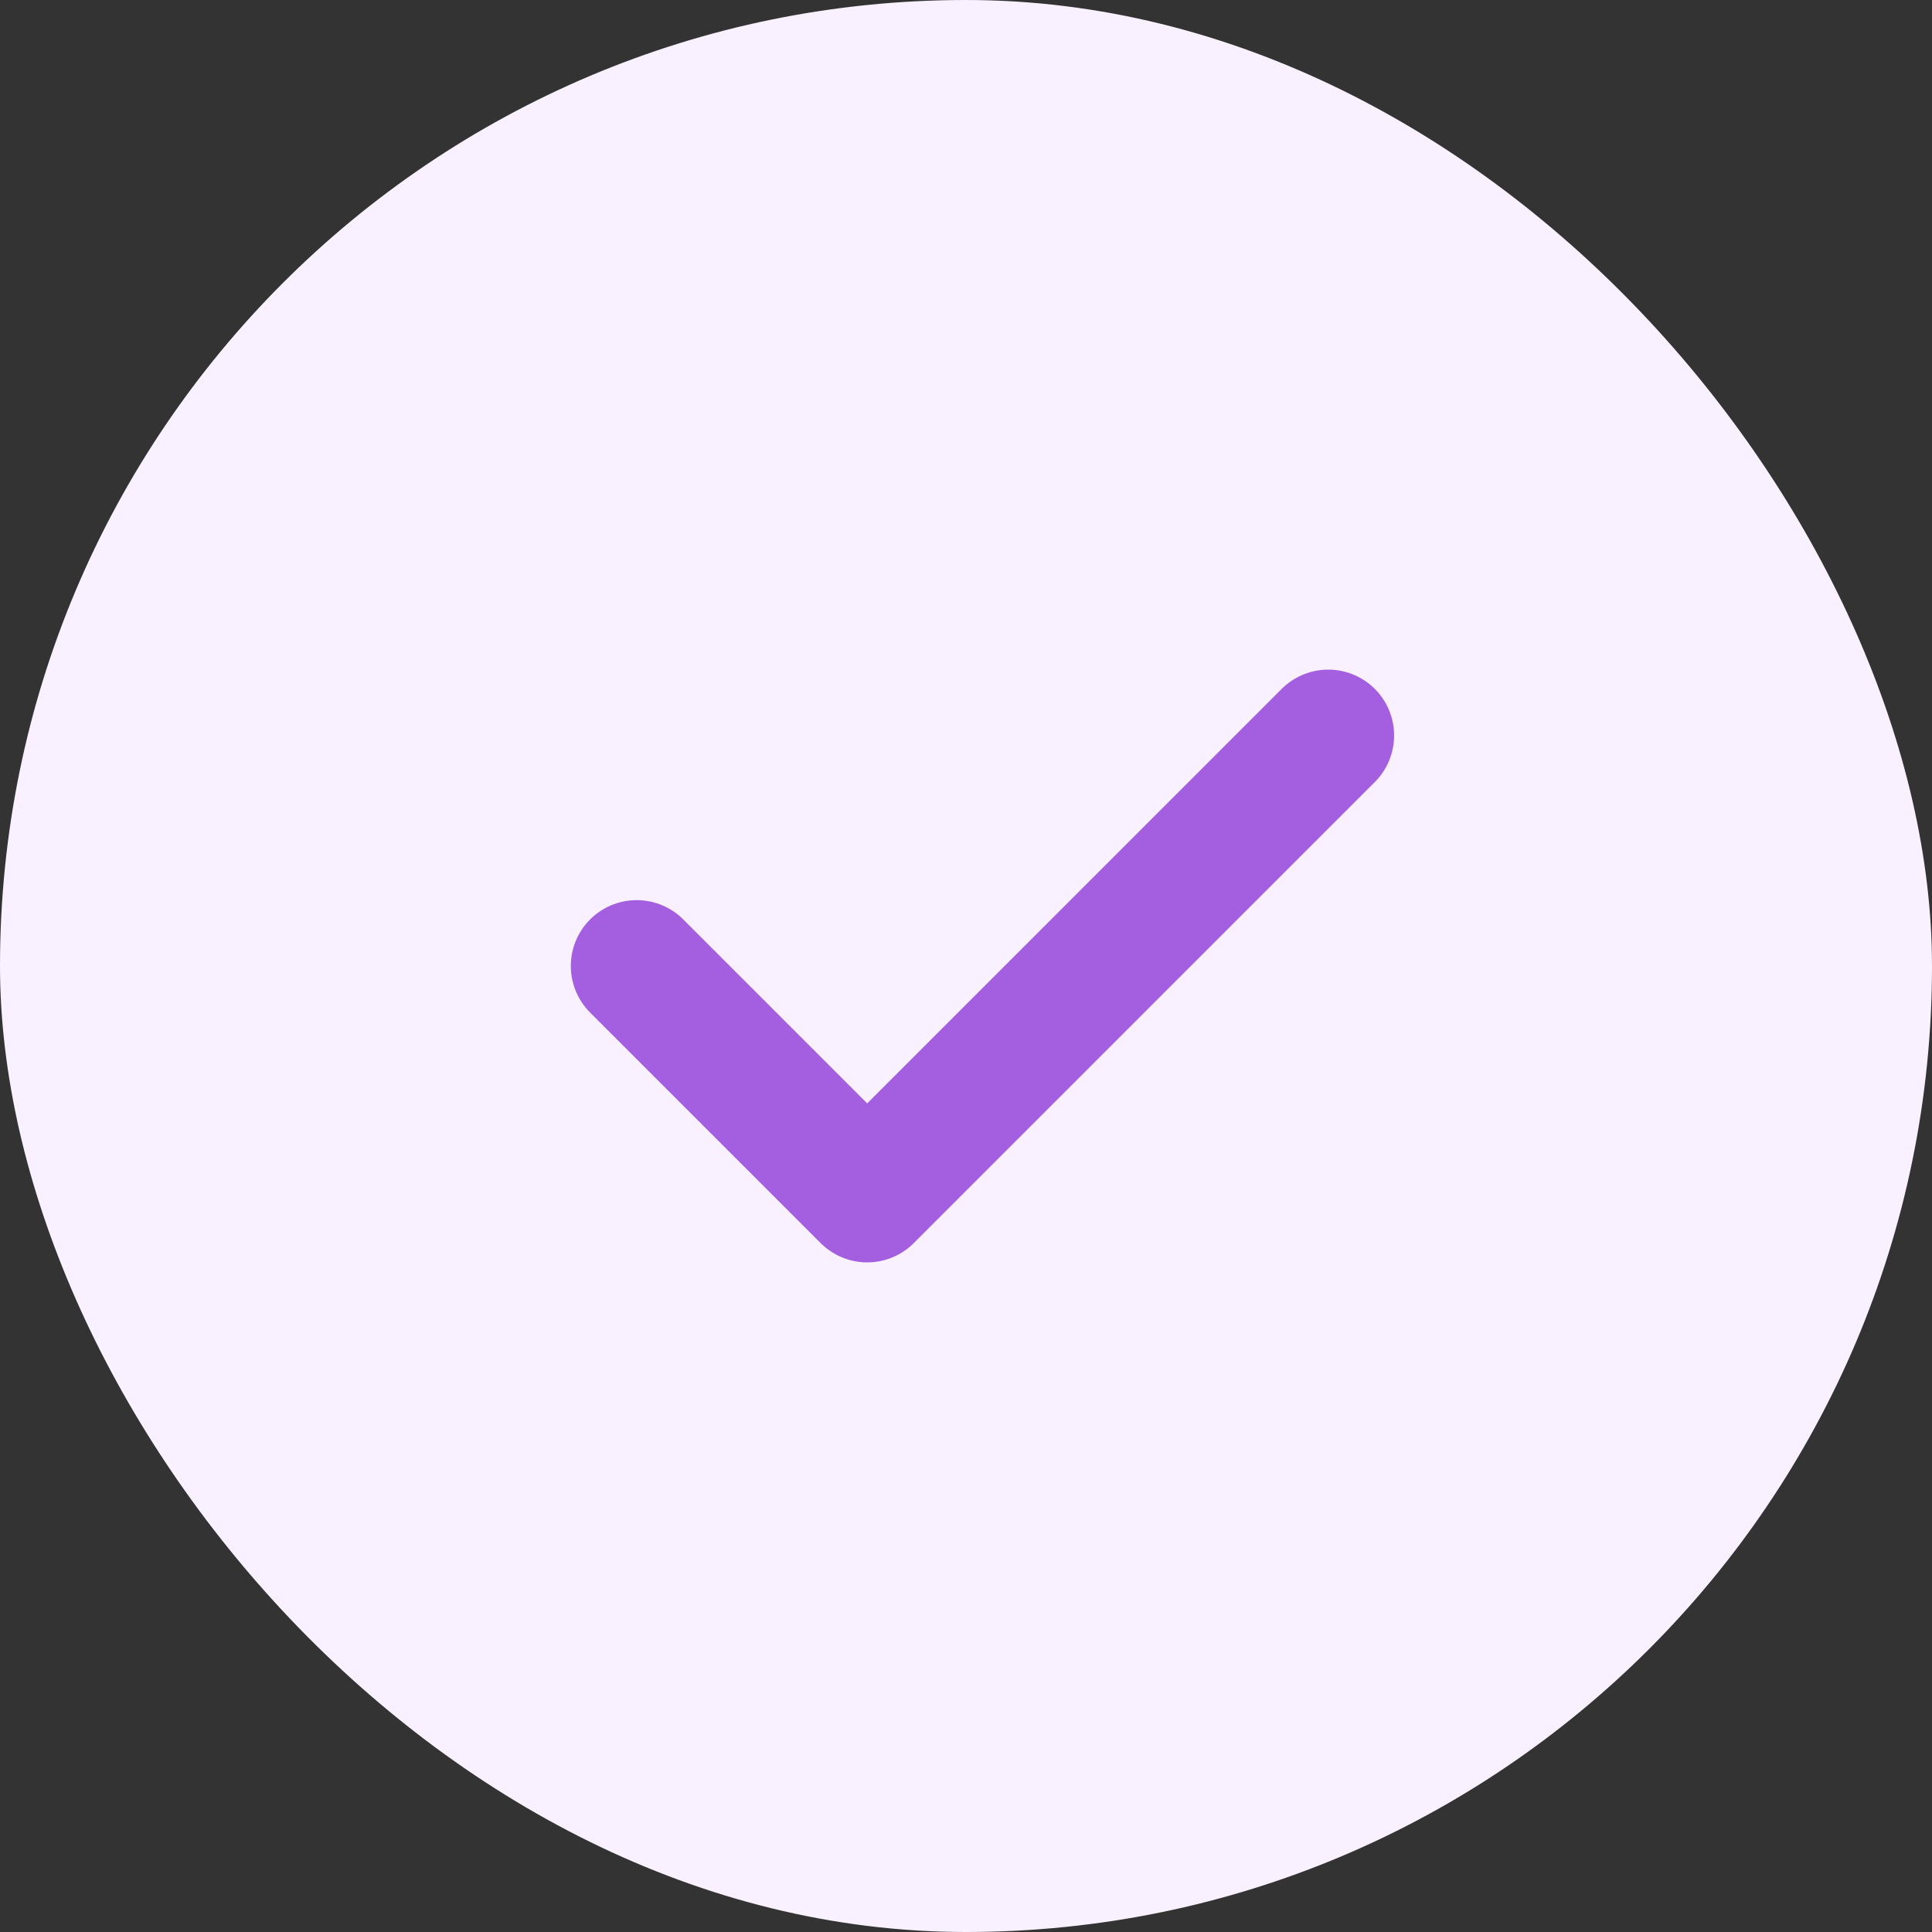
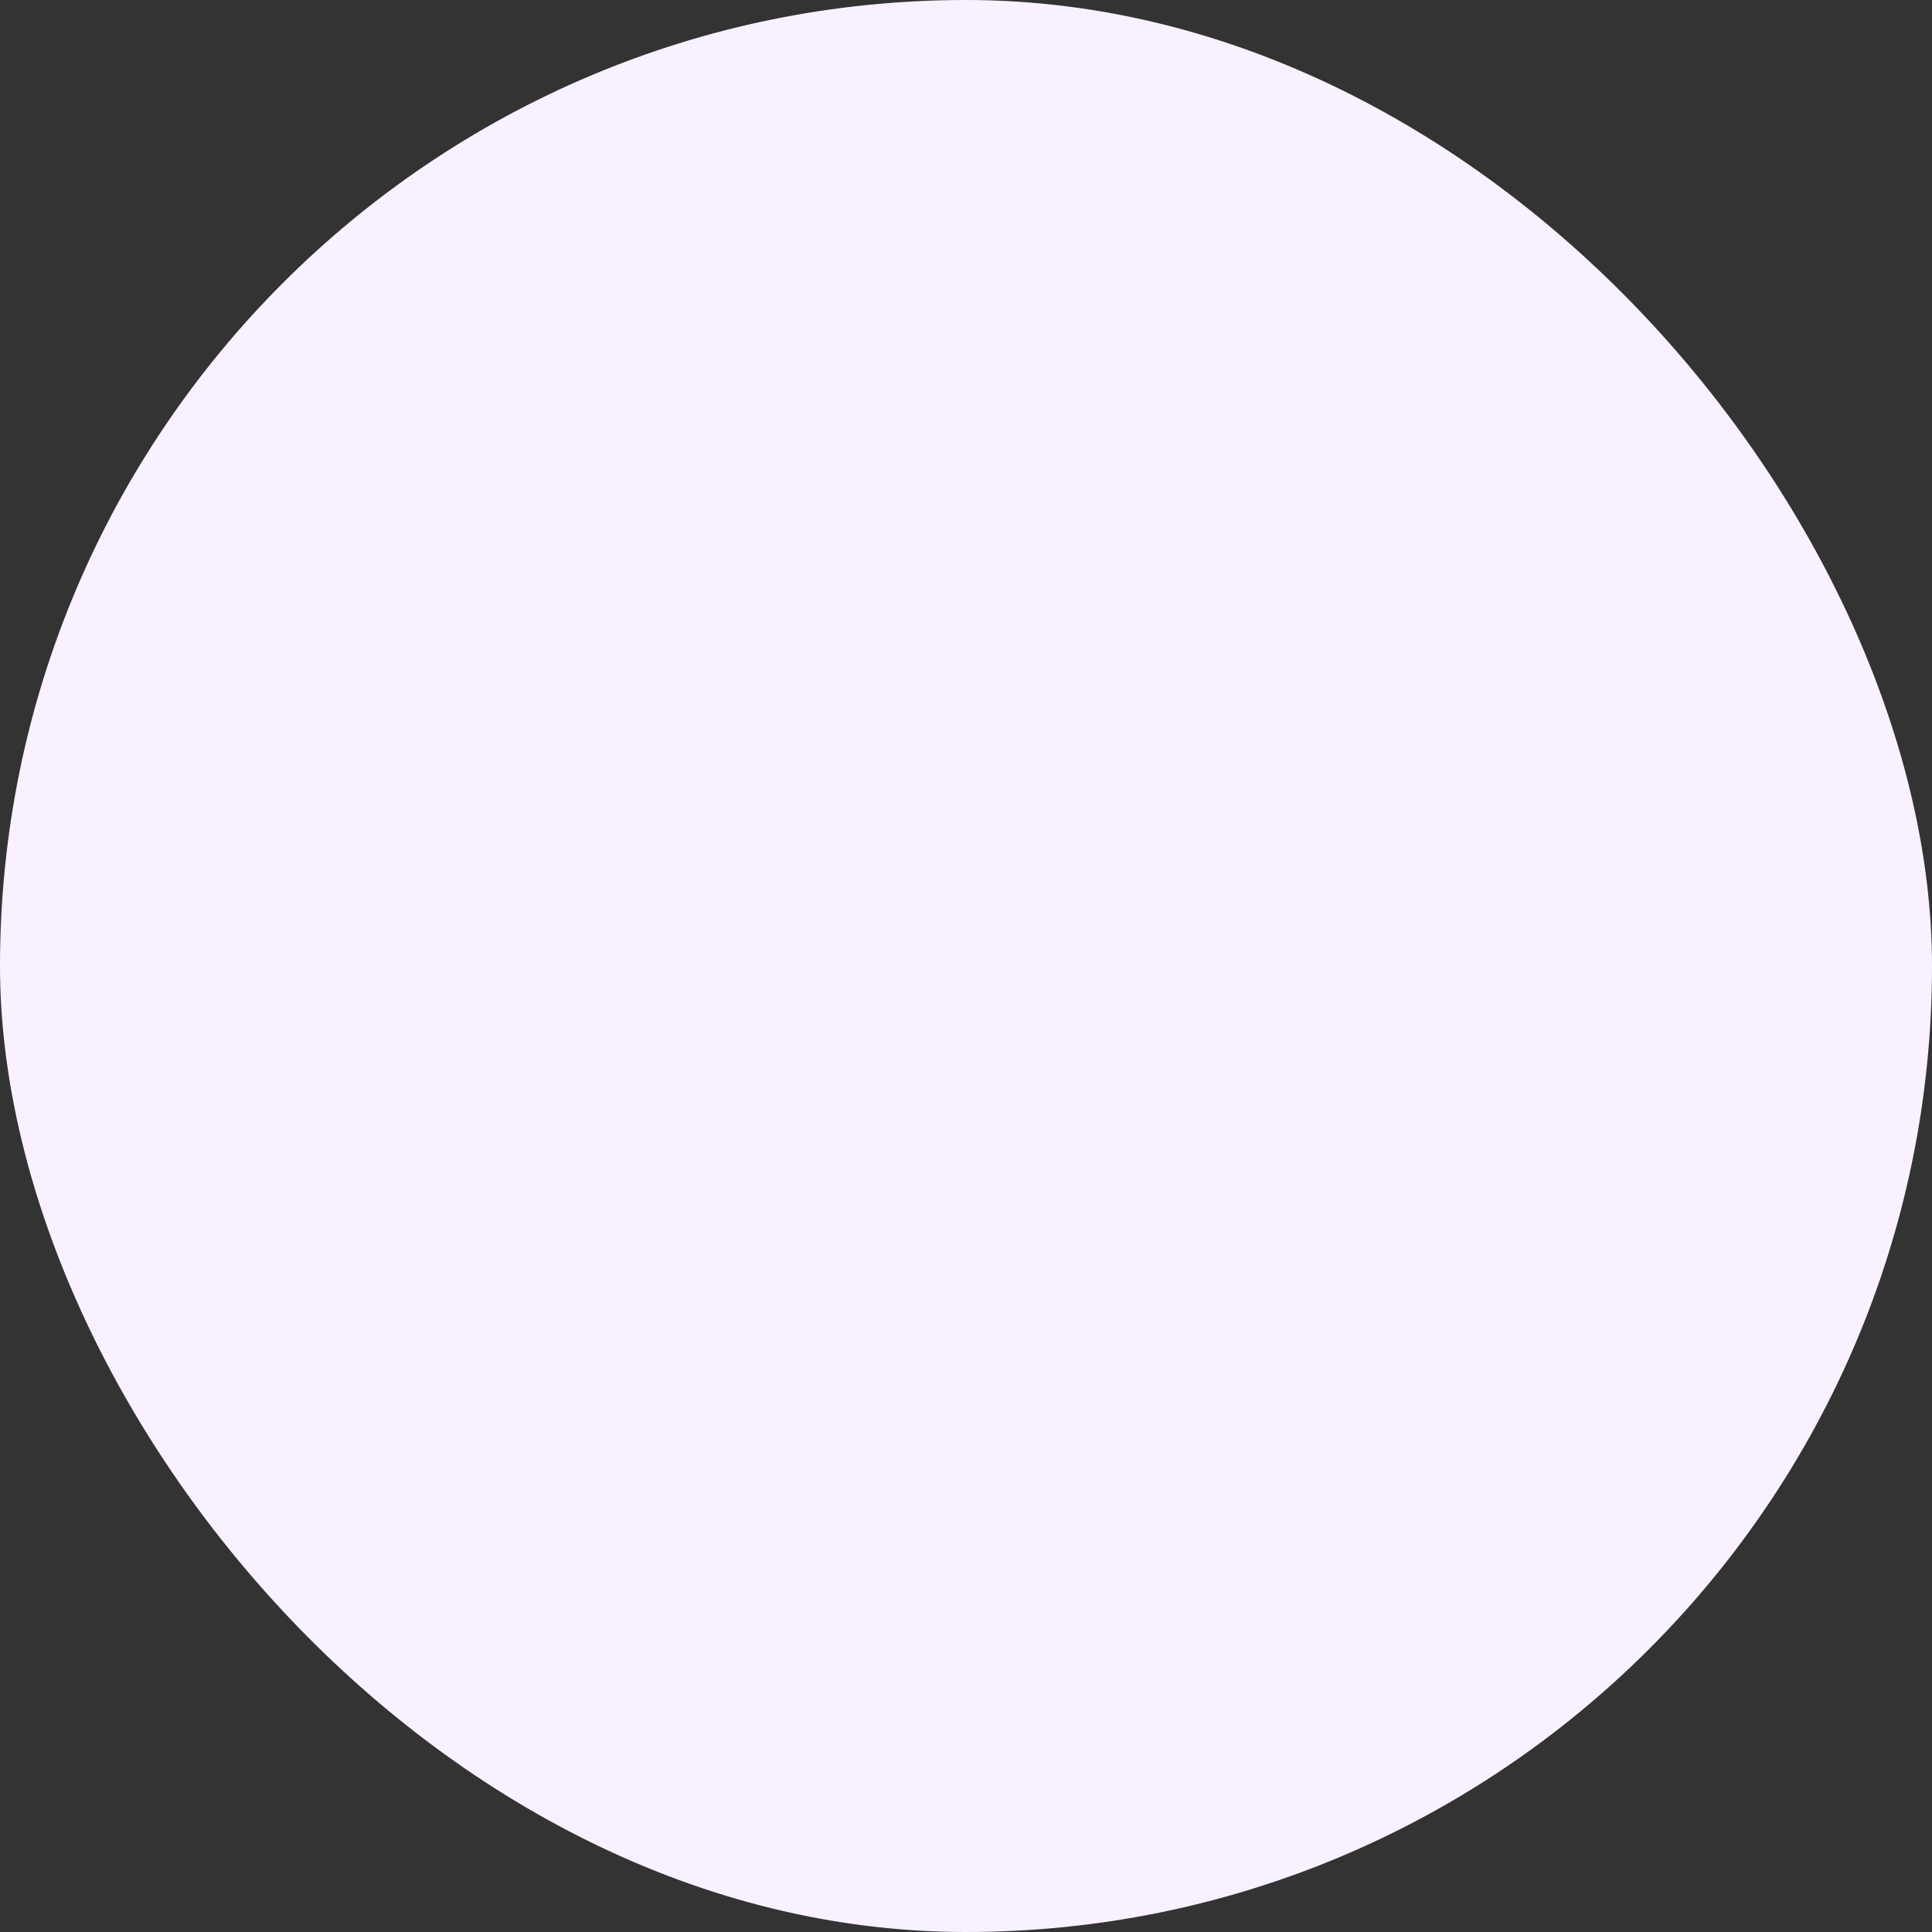
<svg xmlns="http://www.w3.org/2000/svg" width="22" height="22" viewBox="0 0 22 22" fill="none">
  <rect x="0" y="0" width="22" height="22" fill="#333333" stroke="none" />
  <rect width="22" height="22" rx="11" fill="#F9F1FF" />
-   <path d="M15.125 8.375L9.875 13.625L7.25 11" stroke="#A45FE0" stroke-width="1.5" stroke-linecap="round" stroke-linejoin="round" />
</svg>